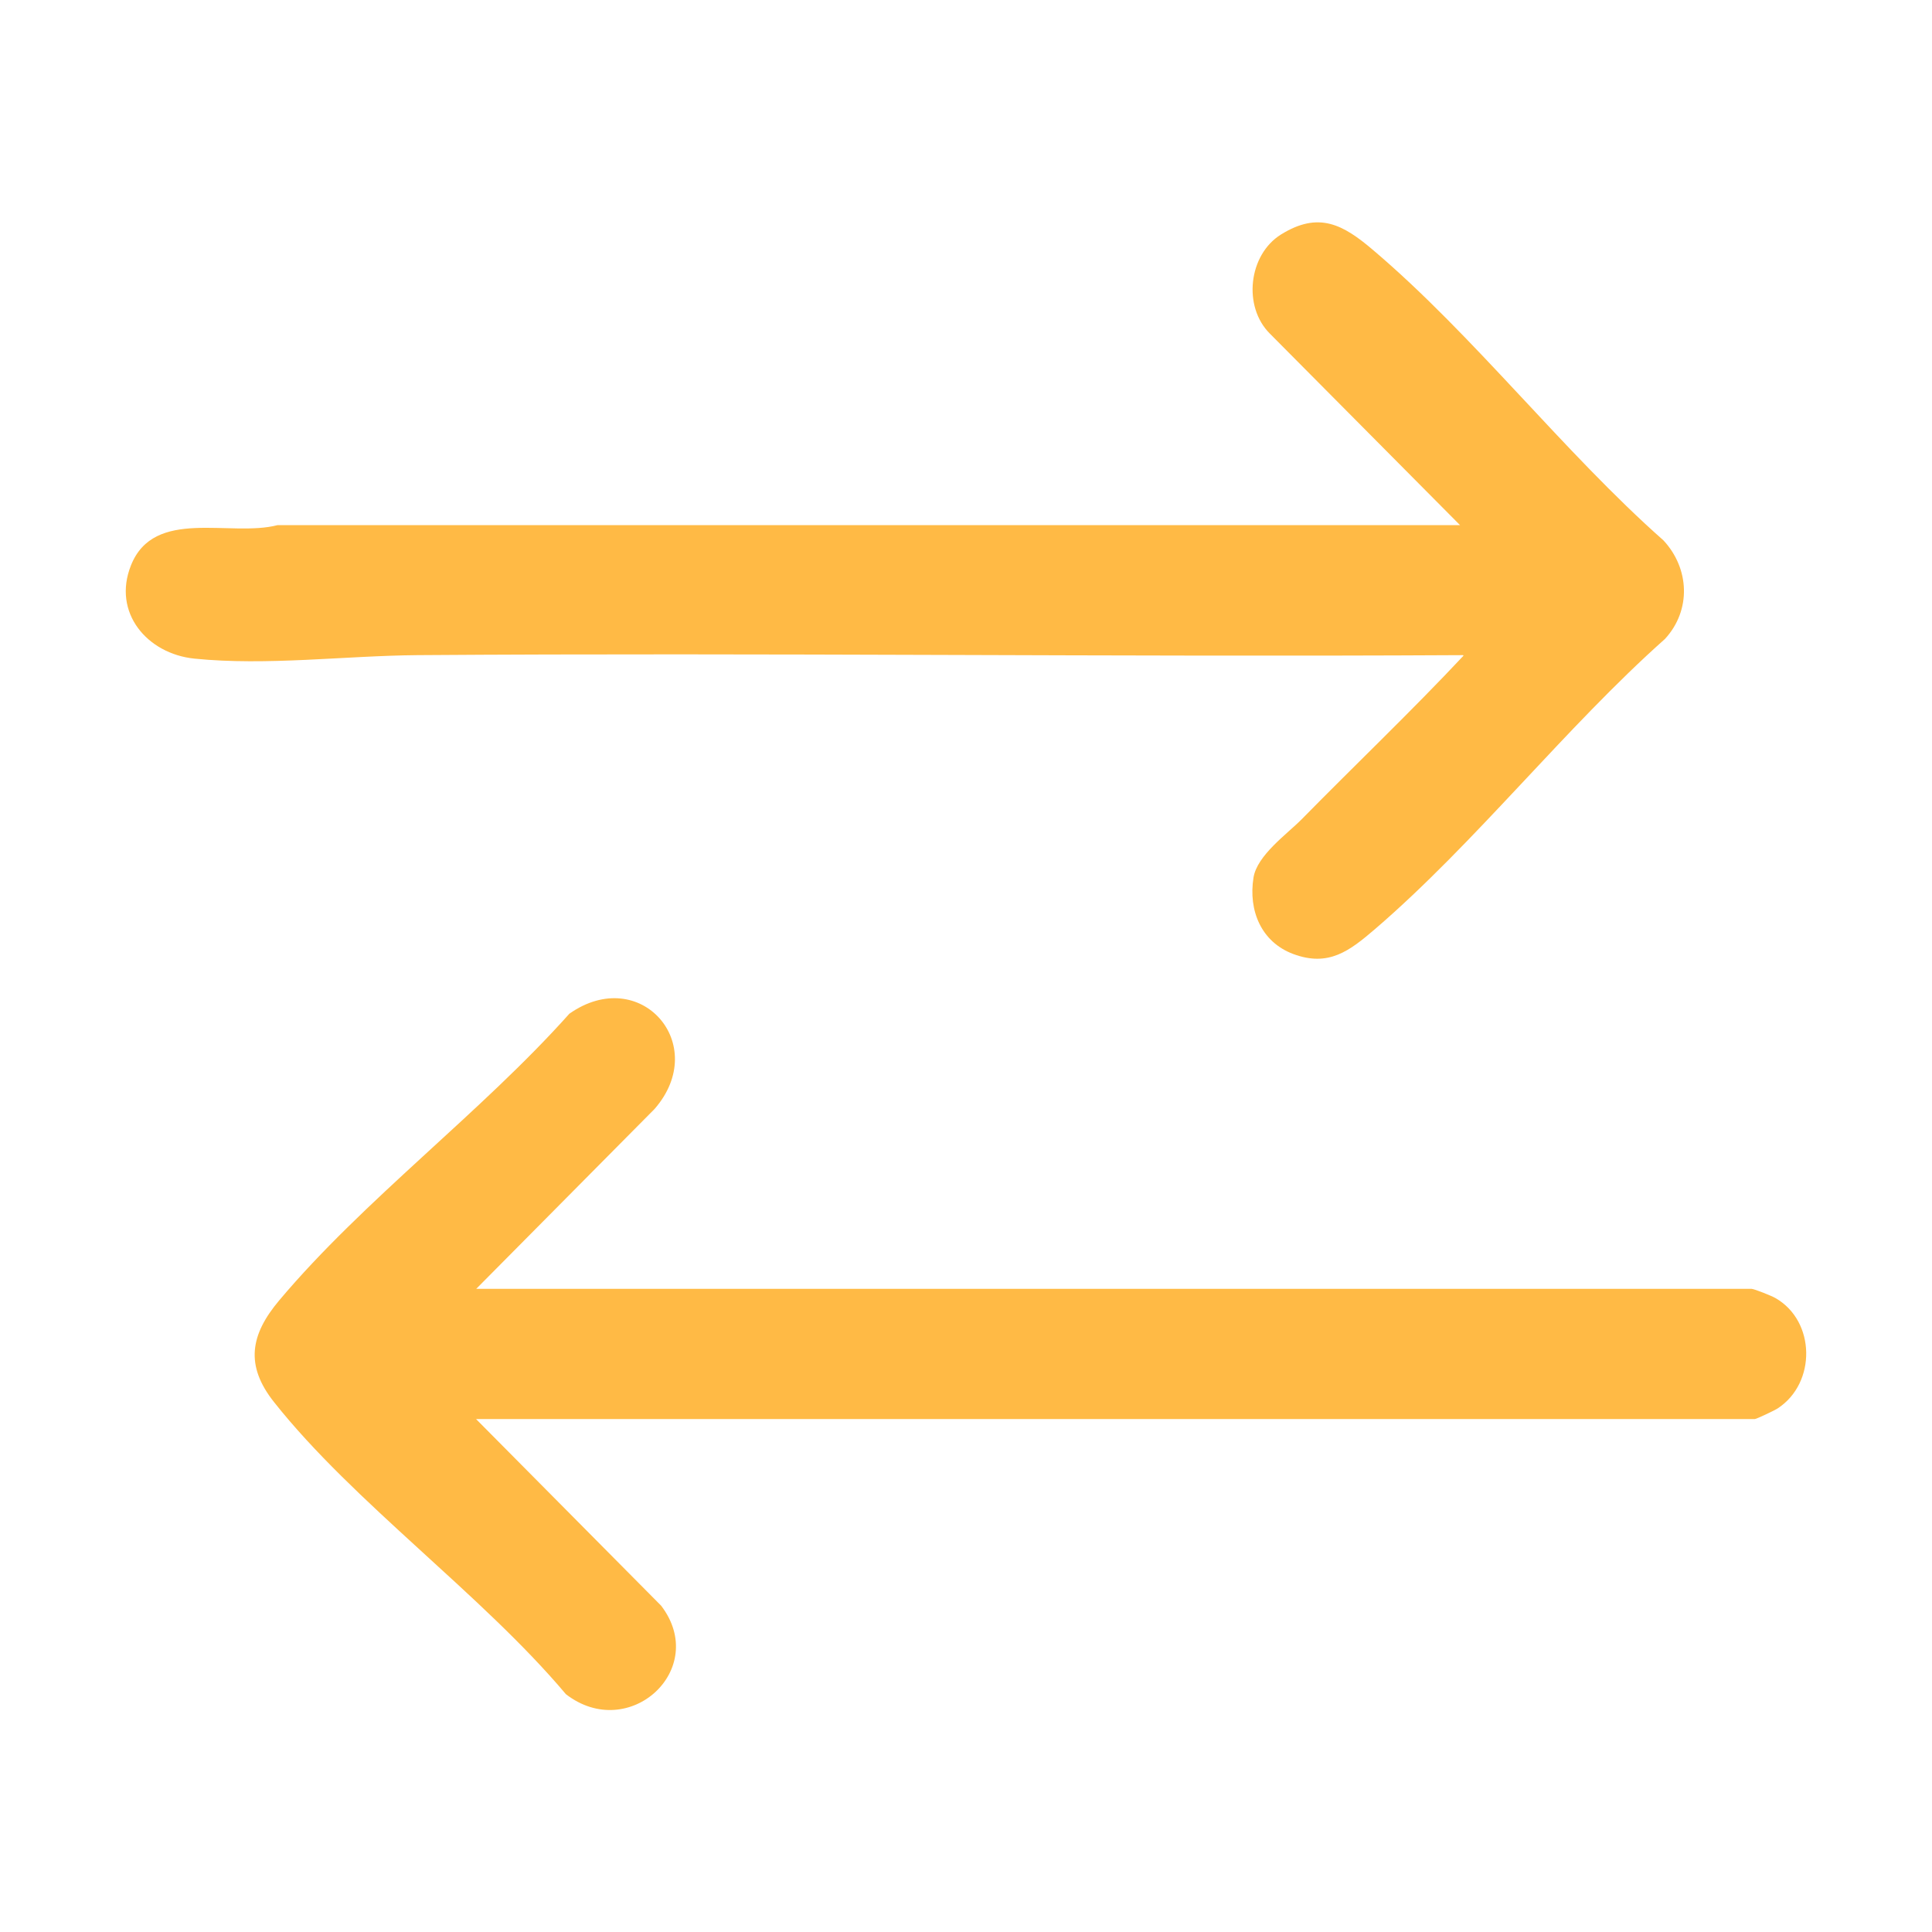
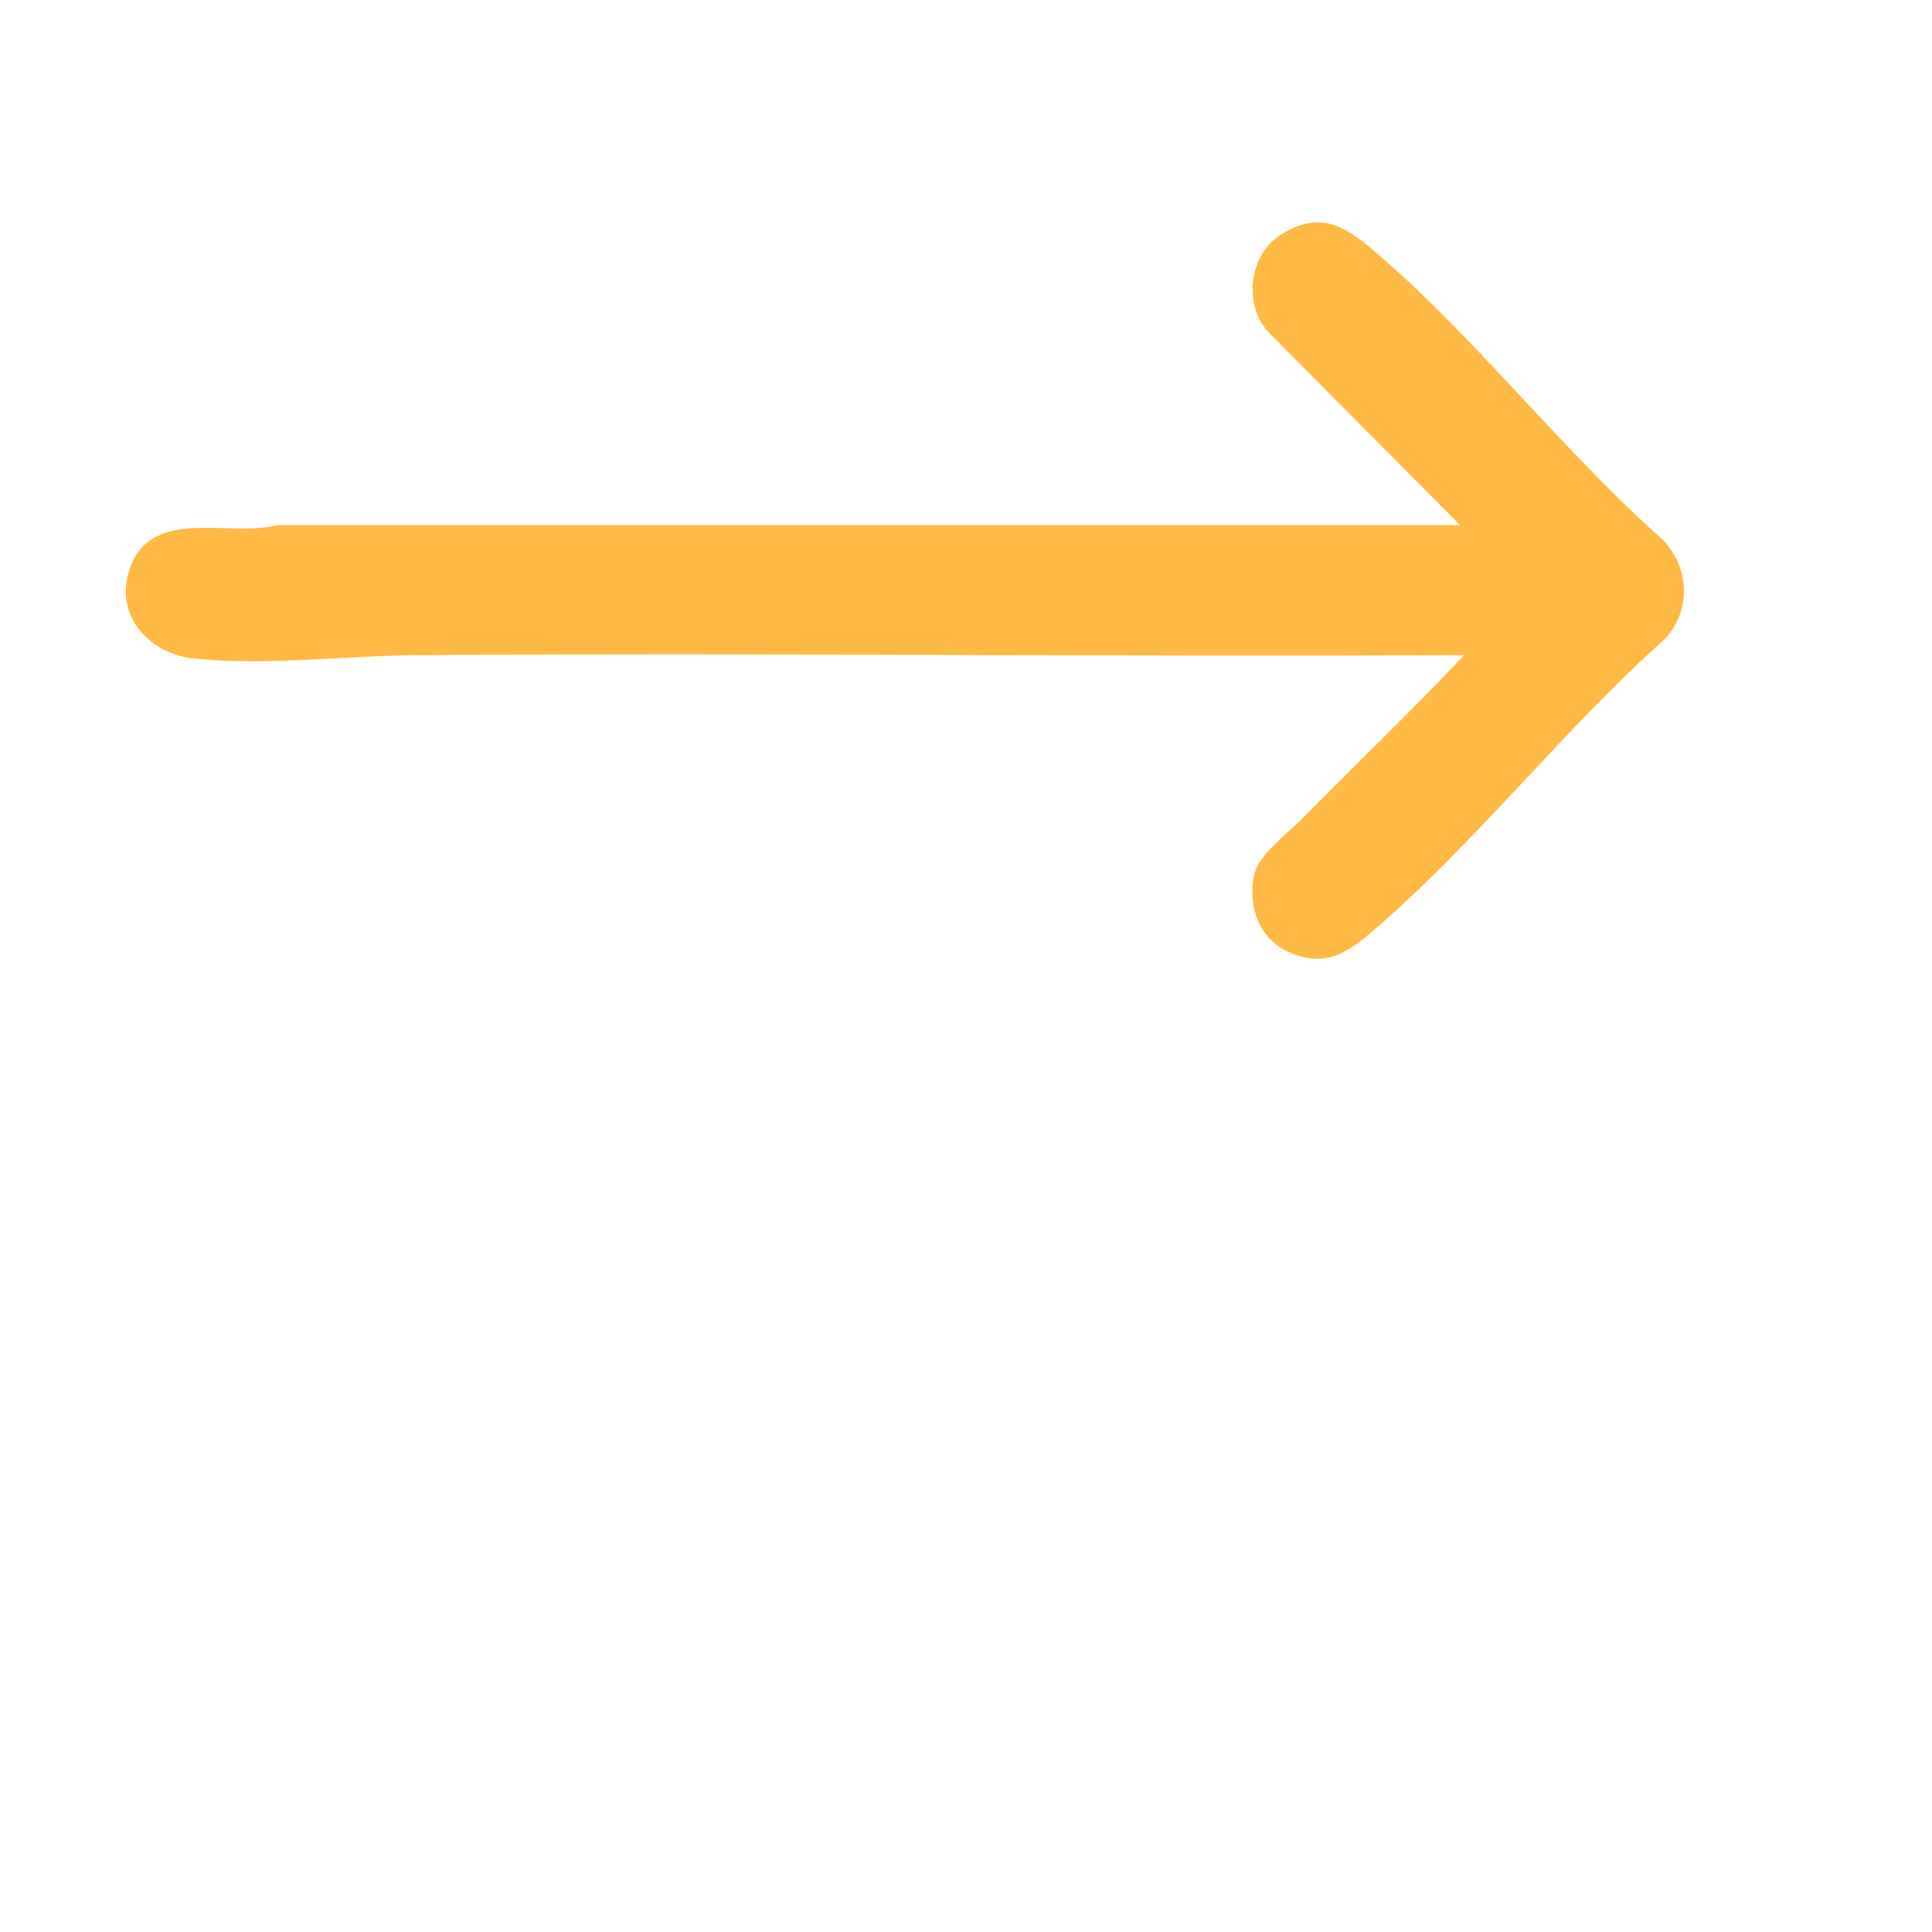
<svg xmlns="http://www.w3.org/2000/svg" id="Layer_1" data-name="Layer 1" viewBox="0 0 100 100">
  <defs>
    <style>
      .cls-1 {
        fill: #ffba45;
      }
    </style>
  </defs>
  <path class="cls-1" d="M75.73,33.91c-18.04.1-36.08-.13-54.12,0-3.75.03-7.8.56-11.55.18-2.44-.25-4.26-2.38-3.28-4.83,1.2-3.01,5.13-1.44,7.59-2.08h61.2s-9.84-9.91-9.84-9.91c-1.41-1.4-1.11-4.08.57-5.13,1.96-1.22,3.22-.52,4.78.81,5.21,4.42,9.85,10.45,15.02,15.02,1.35,1.45,1.45,3.61.08,5.1-5.17,4.6-9.81,10.55-15.01,15.02-1.32,1.13-2.4,1.97-4.23,1.29-1.66-.62-2.33-2.25-2.06-3.95.18-1.16,1.74-2.26,2.5-3.03,2.78-2.83,5.66-5.57,8.37-8.46Z" />
-   <path class="cls-1" d="M24.64,66.71h66.02c.13,0,1.06.37,1.24.48,2.08,1.19,2.12,4.4.11,5.71-.15.1-1.1.55-1.18.55H24.64l9.58,9.66c2.51,3.28-1.66,7.11-4.93,4.58-4.36-5.18-10.98-9.91-15.1-15.11-1.52-1.91-1.23-3.5.26-5.27,4.37-5.2,10.46-9.73,15.02-14.84,3.67-2.58,7.32,1.59,4.41,4.93l-9.24,9.32Z" />
</svg>